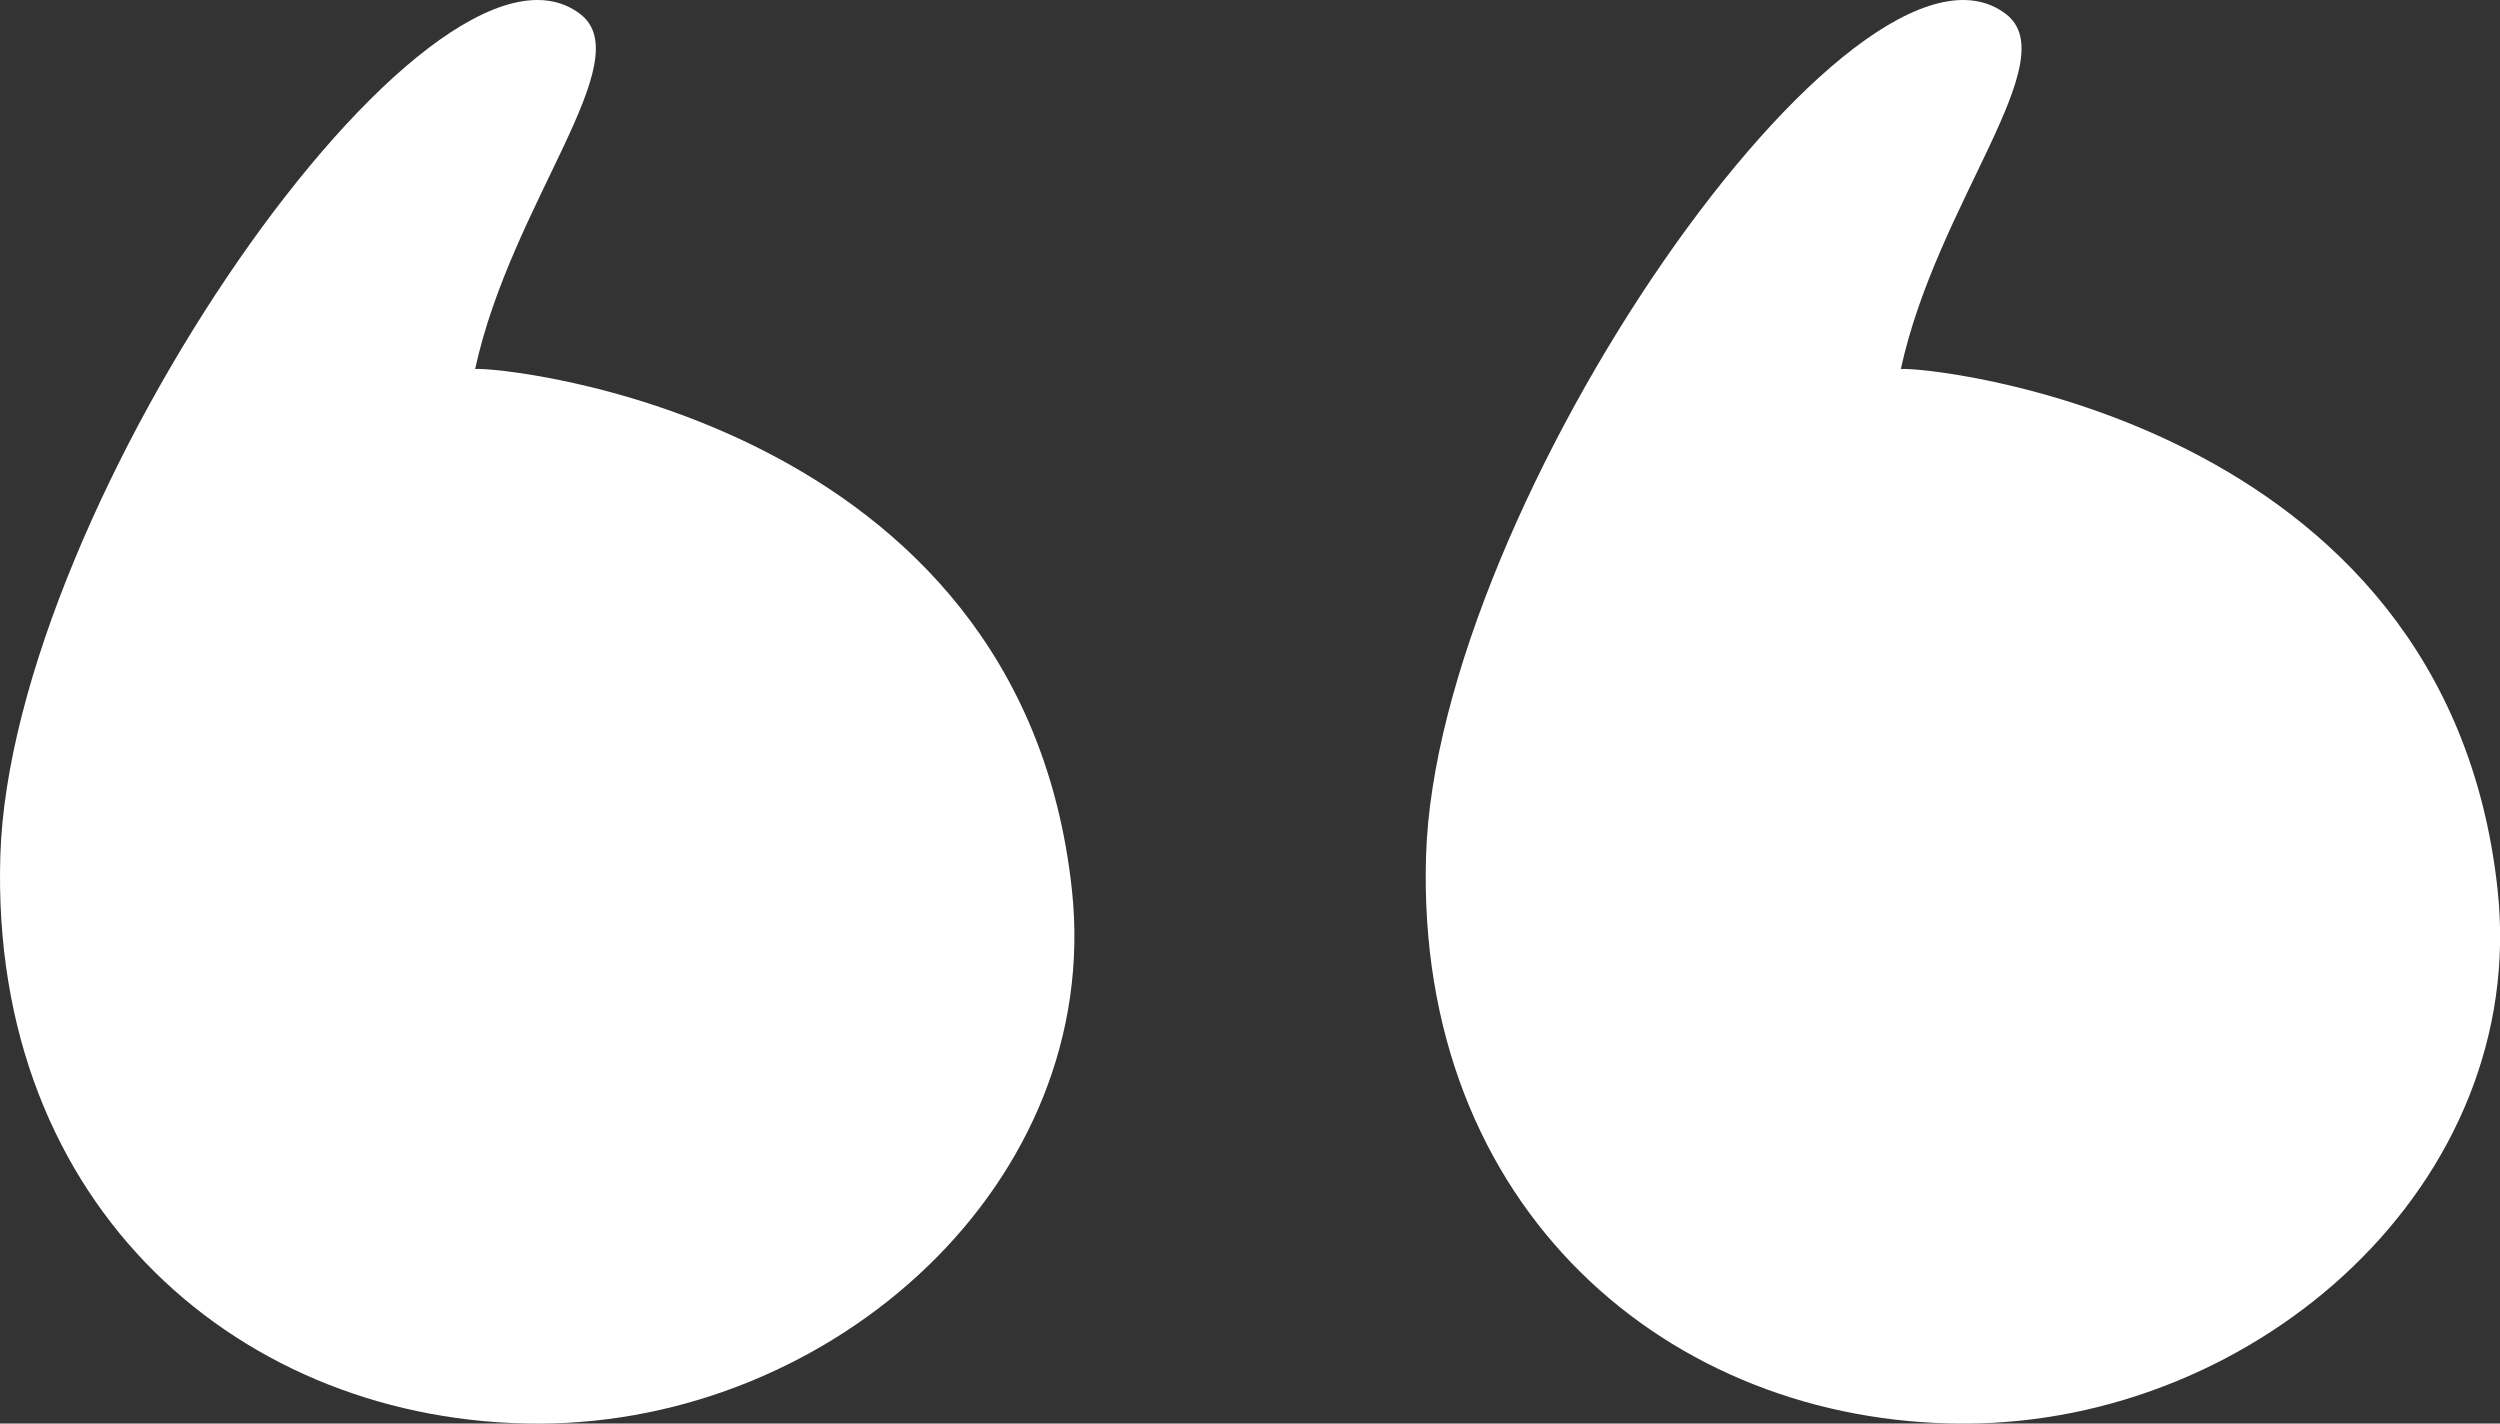
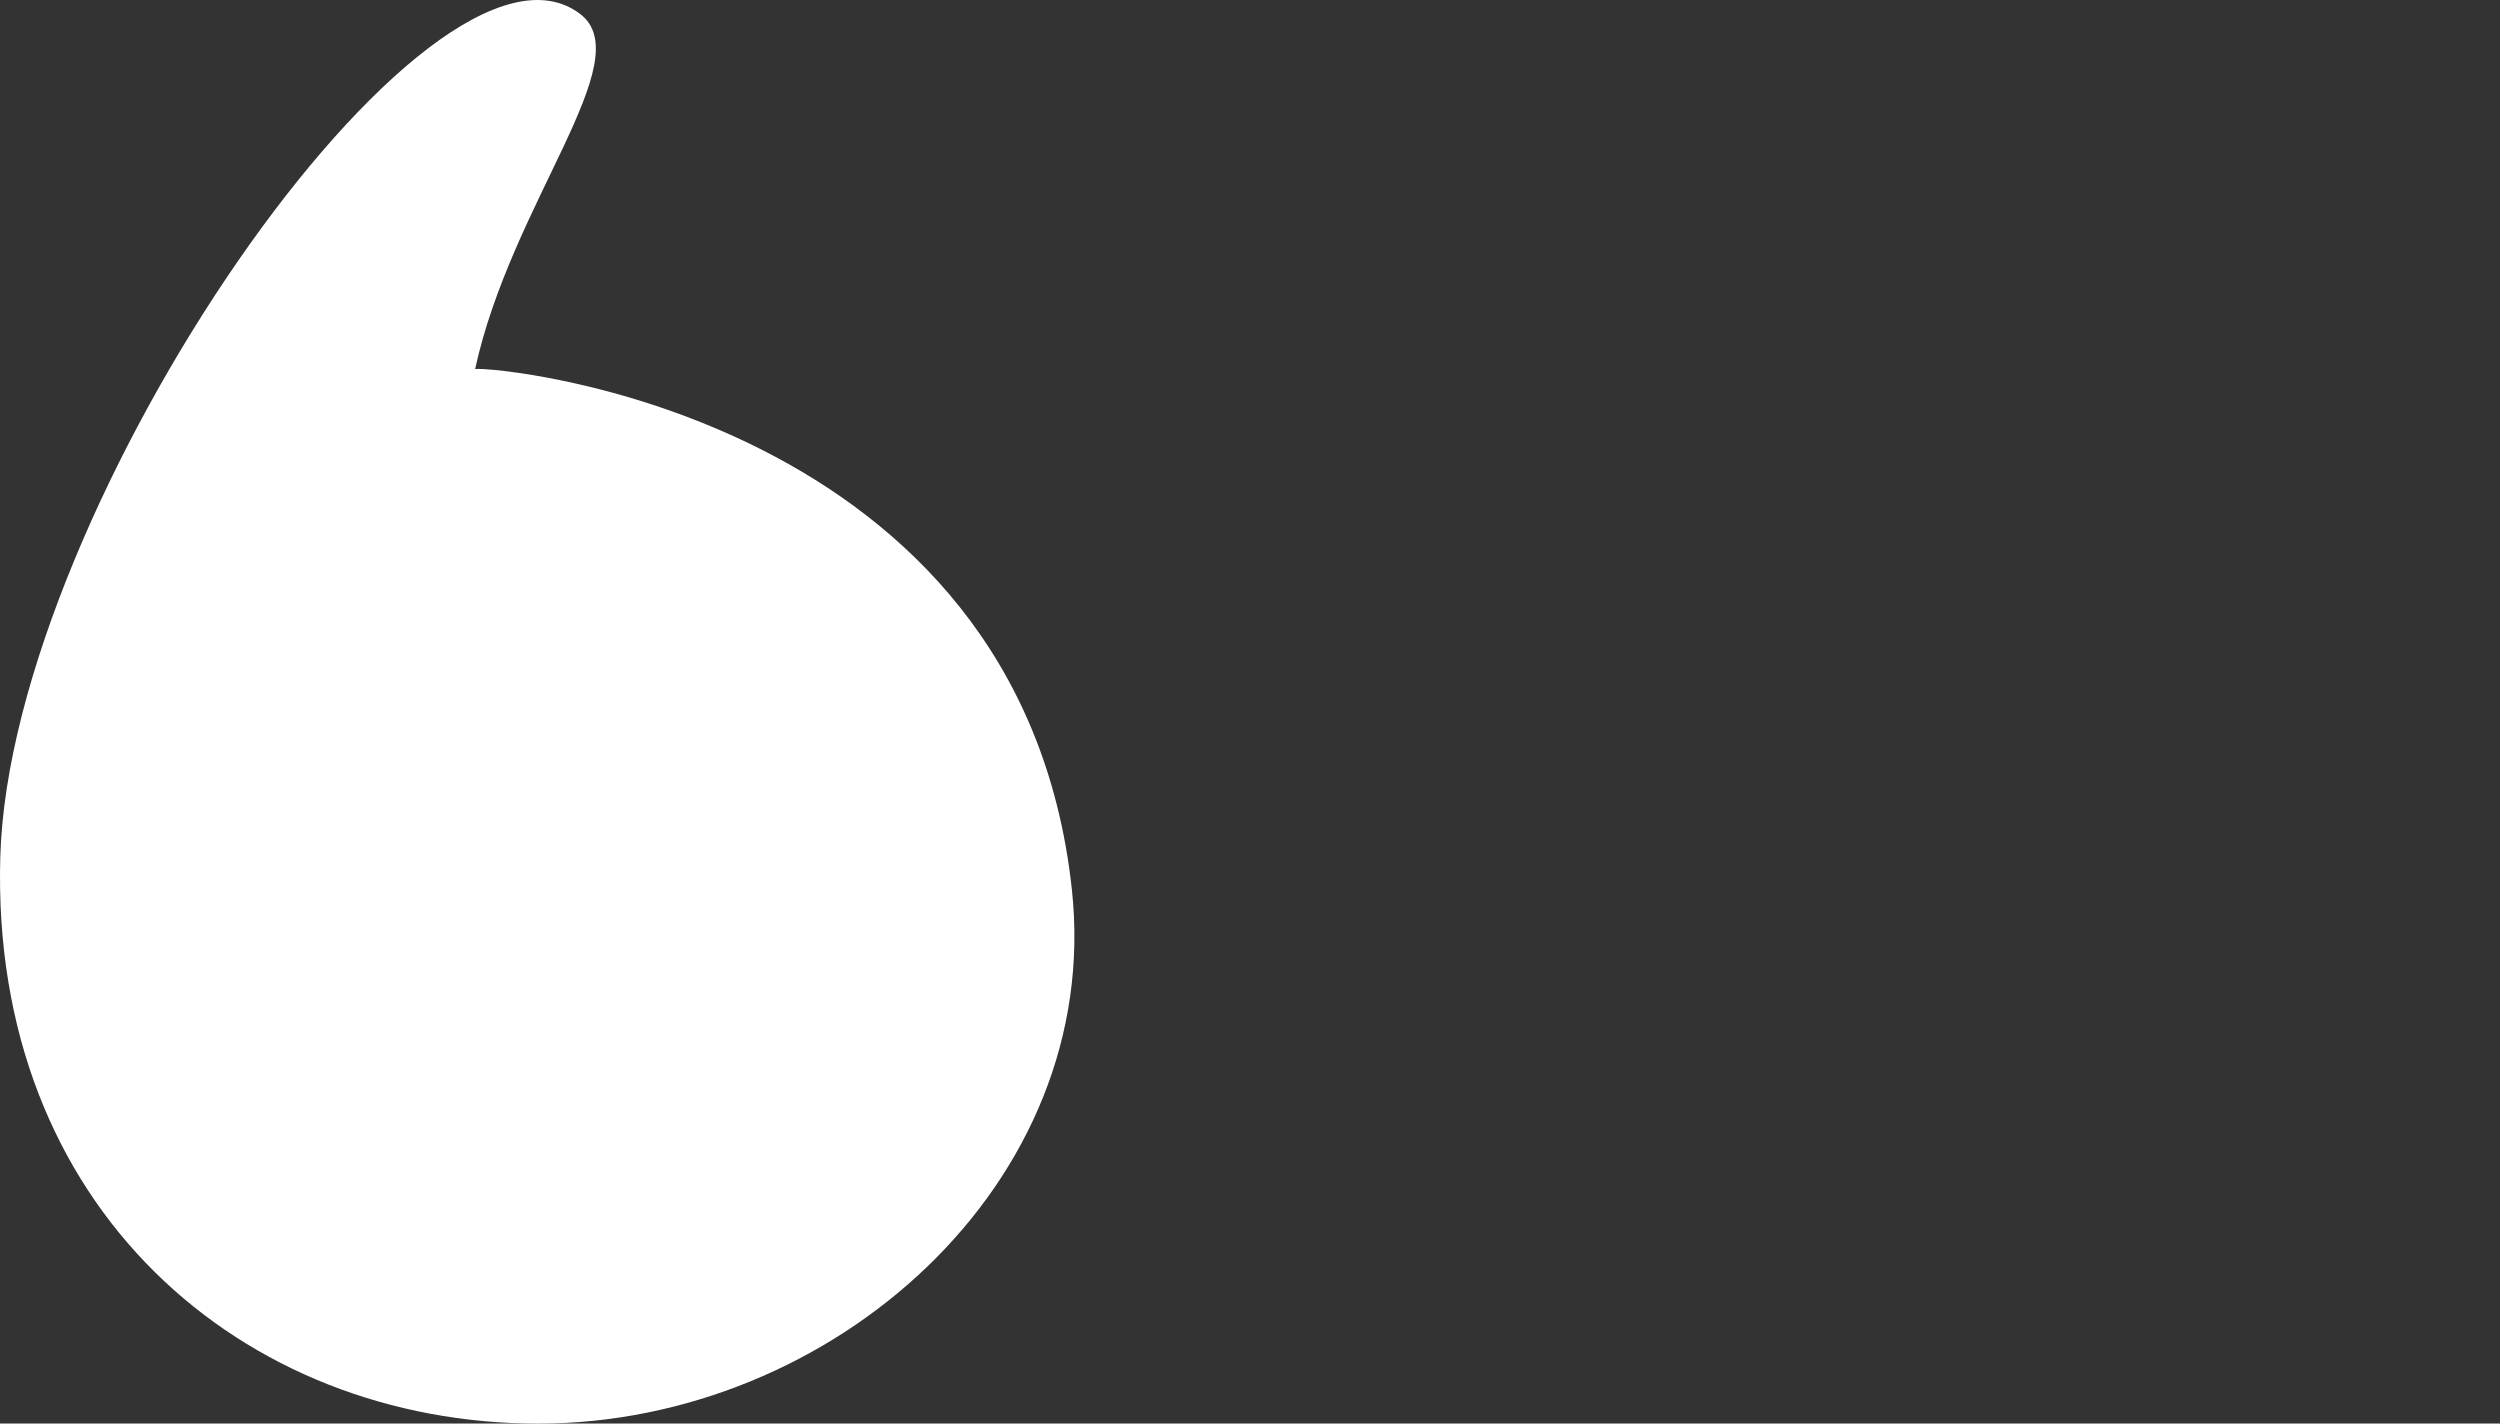
<svg xmlns="http://www.w3.org/2000/svg" xmlns:ns1="http://vectornator.io" height="100%" stroke-miterlimit="10" style="fill-rule:nonzero;clip-rule:evenodd;stroke-linecap:round;stroke-linejoin:round;" version="1.1" viewBox="2655.94 1218.81 154.327 87.874" width="100%" xml:space="preserve">
  <rect x="2655.94" y="1218.81" width="154.327" height="87.874" fill="#333333" stroke="none" />
  <defs />
  <clipPath id="ArtboardFrame">
    <rect height="87.874" width="154.327" x="2655.94" y="1218.81" />
  </clipPath>
  <g clip-path="url(#ArtboardFrame)" id="Layer" ns1:layerName="Layer">
    <g opacity="1" ns1:layerName="Group 1">
      <path d="M2689.16 1306.69C2670.97 1306.69 2655.31 1293.42 2655.96 1271.66C2656.61 1249.91 2682.56 1212.69 2691.75 1219.67C2695.46 1222.49 2687.51 1231.3 2685.27 1241.59C2686.6 1241.41 2718.95 1244.39 2722.11 1273.74C2724.05 1291.83 2707.35 1306.69 2689.16 1306.69Z" fill="#ffffff" fill-rule="nonzero" opacity="1" stroke="none" ns1:layerName="Curve 3" />
-       <path d="M2777.17 1306.69C2758.97 1306.69 2743.32 1293.42 2743.97 1271.66C2744.62 1249.91 2770.57 1212.69 2779.76 1219.67C2783.47 1222.49 2775.52 1231.3 2773.28 1241.59C2774.61 1241.41 2806.96 1244.39 2810.12 1273.74C2812.06 1291.83 2795.36 1306.69 2777.17 1306.69Z" fill="#ffffff" fill-rule="nonzero" opacity="1" stroke="none" ns1:layerName="Curve 2" />
    </g>
  </g>
</svg>